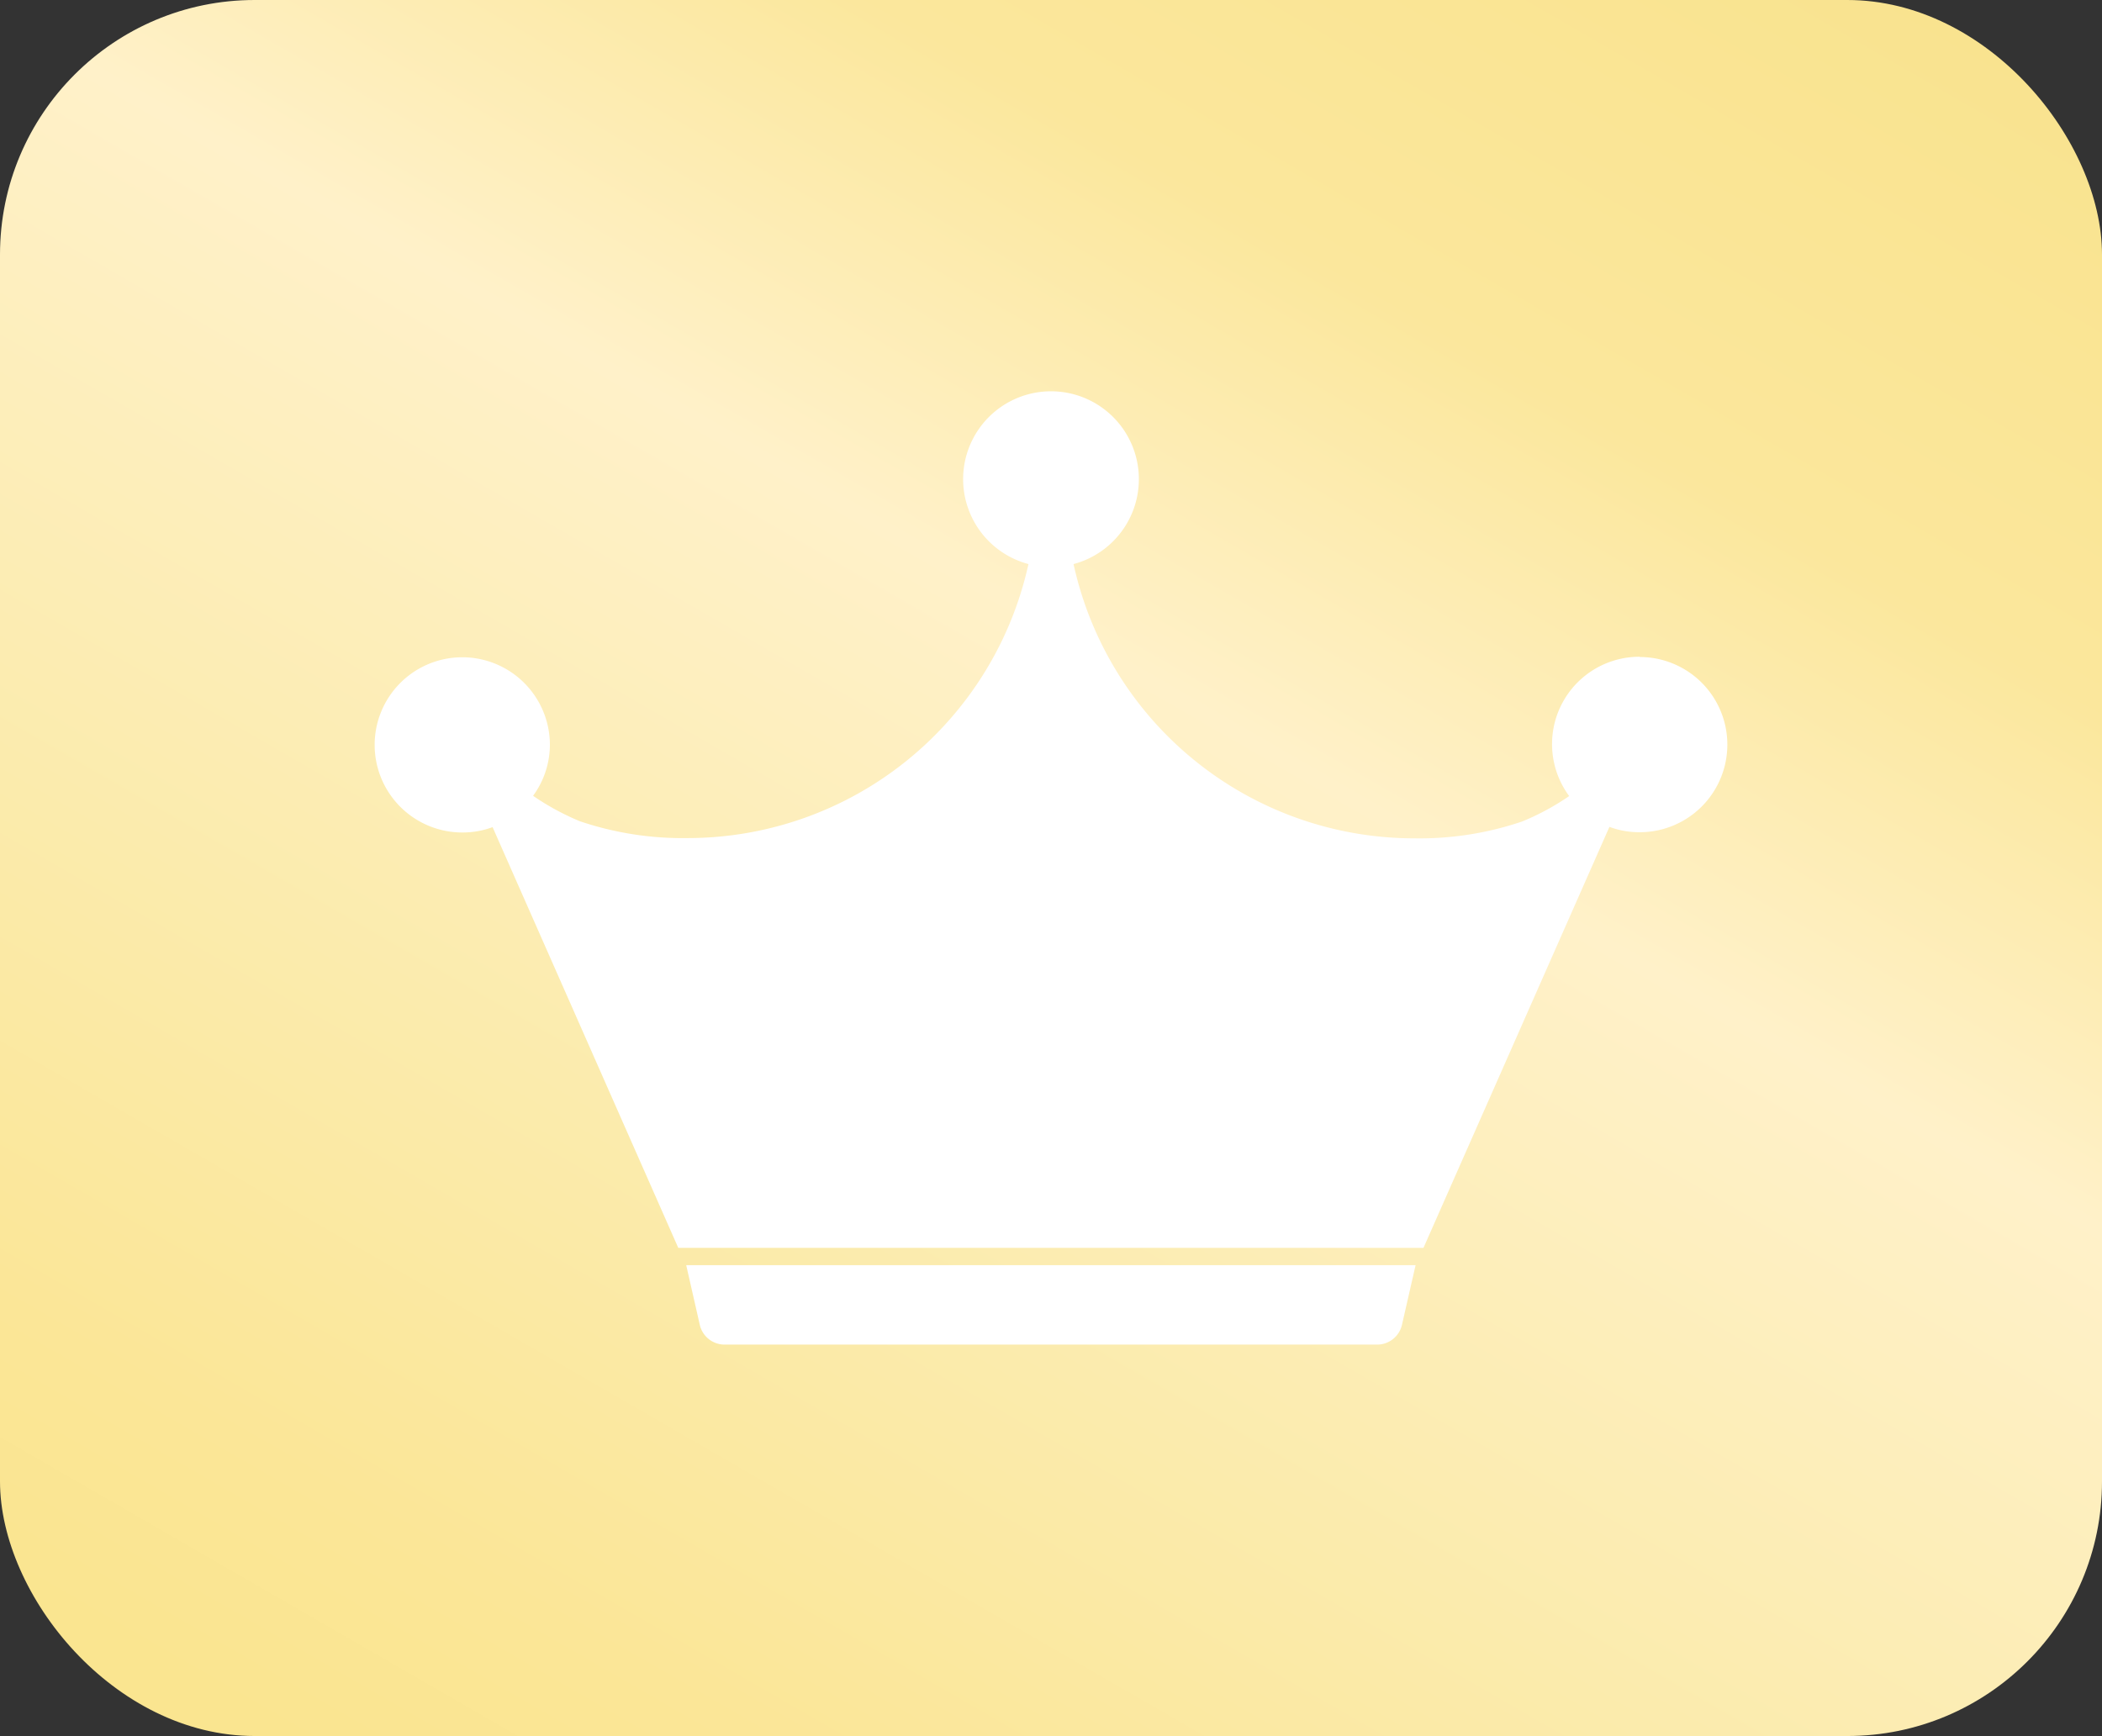
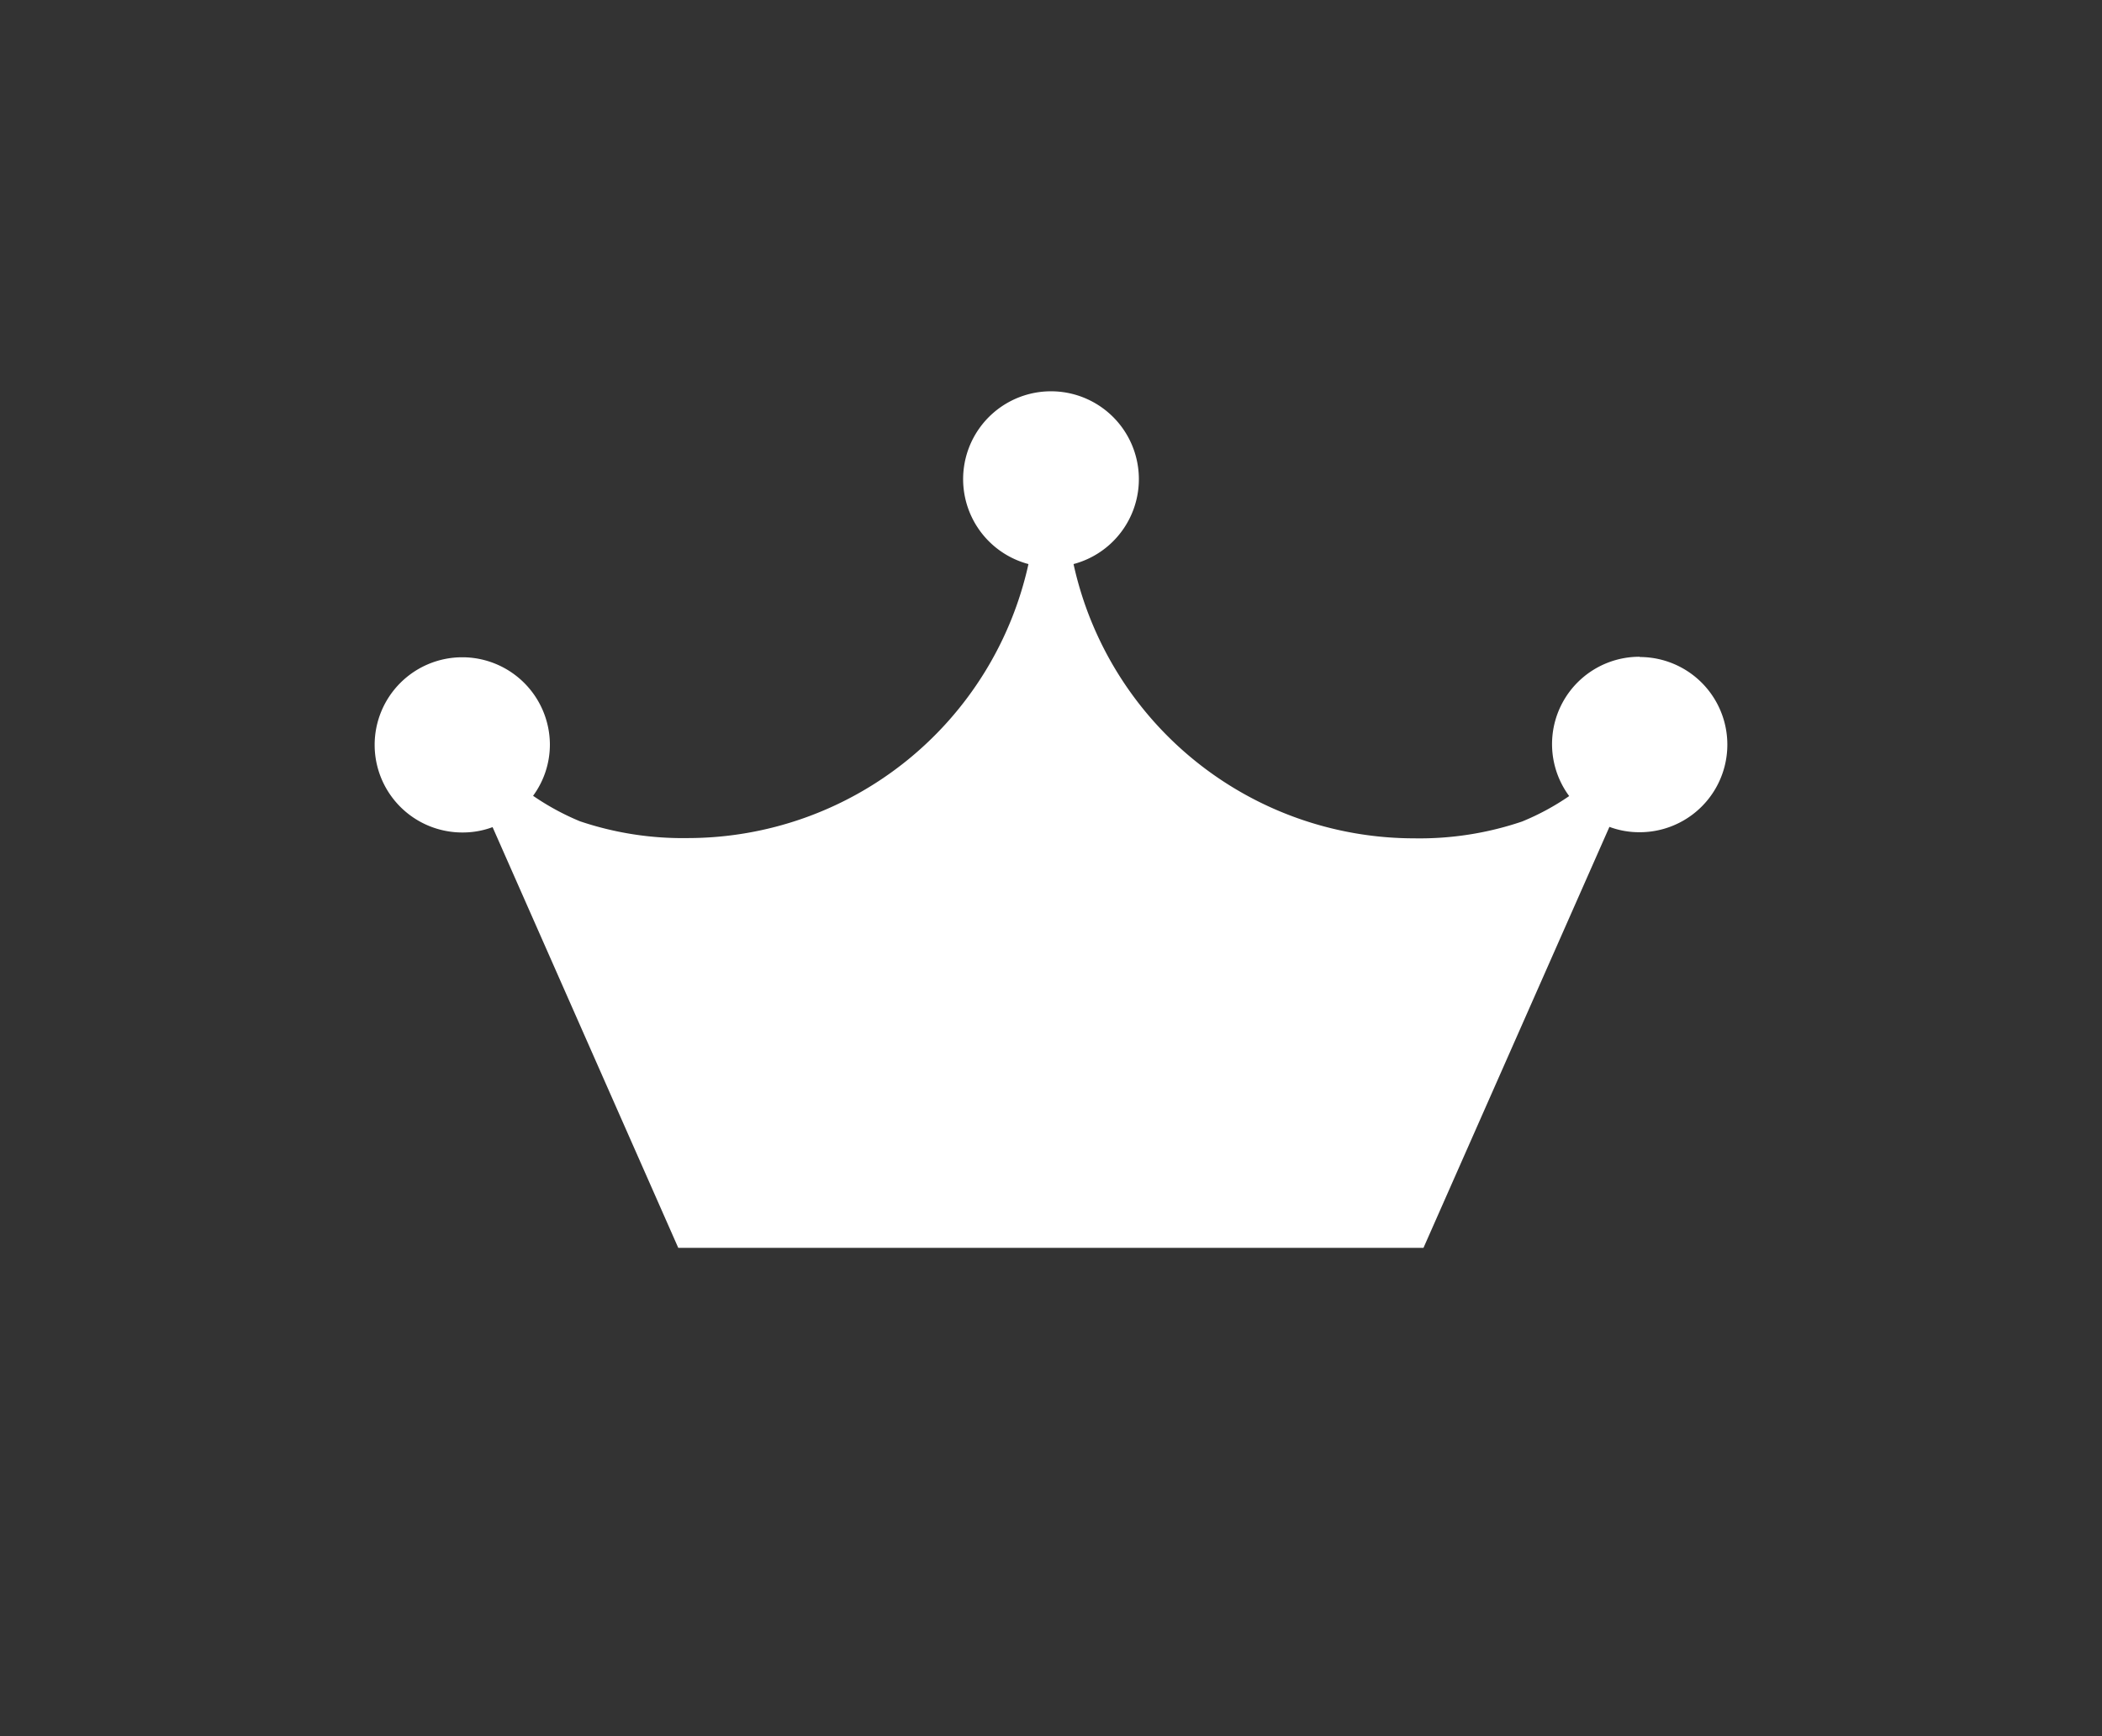
<svg xmlns="http://www.w3.org/2000/svg" viewBox="0 0 82.53 68.17">
  <rect x="0" y="0" width="82.53" height="68.17" fill="#333333" stroke="none" />
  <defs>
    <linearGradient id="Безымянный_градиент_67" data-name="Безымянный градиент 67" x1="18.02" y1="74.34" x2="64.51" y2="-6.17" gradientUnits="userSpaceOnUse">
      <stop offset="0.02" stop-color="#fae590" />
      <stop offset="0.12" stop-color="#fbe697" />
      <stop offset="0.31" stop-color="#fbebac" />
      <stop offset="0.59" stop-color="#fff1c9" />
      <stop offset="0.78" stop-color="#fbe79c" />
      <stop offset="1" stop-color="#f9e38f" />
    </linearGradient>
  </defs>
  <g id="Слой_2" data-name="Слой 2">
    <g id="Слой_1-2" data-name="Слой 1">
      <g>
-         <rect width="82.53" height="68.17" rx="10" style="fill: url(#Безымянный_градиент_67)" />
        <g>
          <path d="M64.38,25.79a3.43,3.43,0,0,0-2.77,5.47,9.79,9.79,0,0,1-1.85,1,12.54,12.54,0,0,1-4.23.66A13.7,13.7,0,0,1,42.15,22.15a3.45,3.45,0,1,0-1.77,0A13.71,13.71,0,0,1,27,32.91a12.62,12.62,0,0,1-4.23-.66,10,10,0,0,1-1.84-1,3.4,3.4,0,0,0,.66-2,3.44,3.44,0,1,0-3.44,3.44,3.35,3.35,0,0,0,1.19-.21L26.63,49H55.89l7.3-16.53a3.35,3.35,0,0,0,1.19.21,3.44,3.44,0,0,0,0-6.88Z" style="fill: #fff" />
-           <path d="M26.94,49.67,27.47,52a1,1,0,0,0,1,.8H54.05a1,1,0,0,0,1-.8l.53-2.32H26.94Z" style="fill: #fff" />
        </g>
      </g>
    </g>
  </g>
</svg>